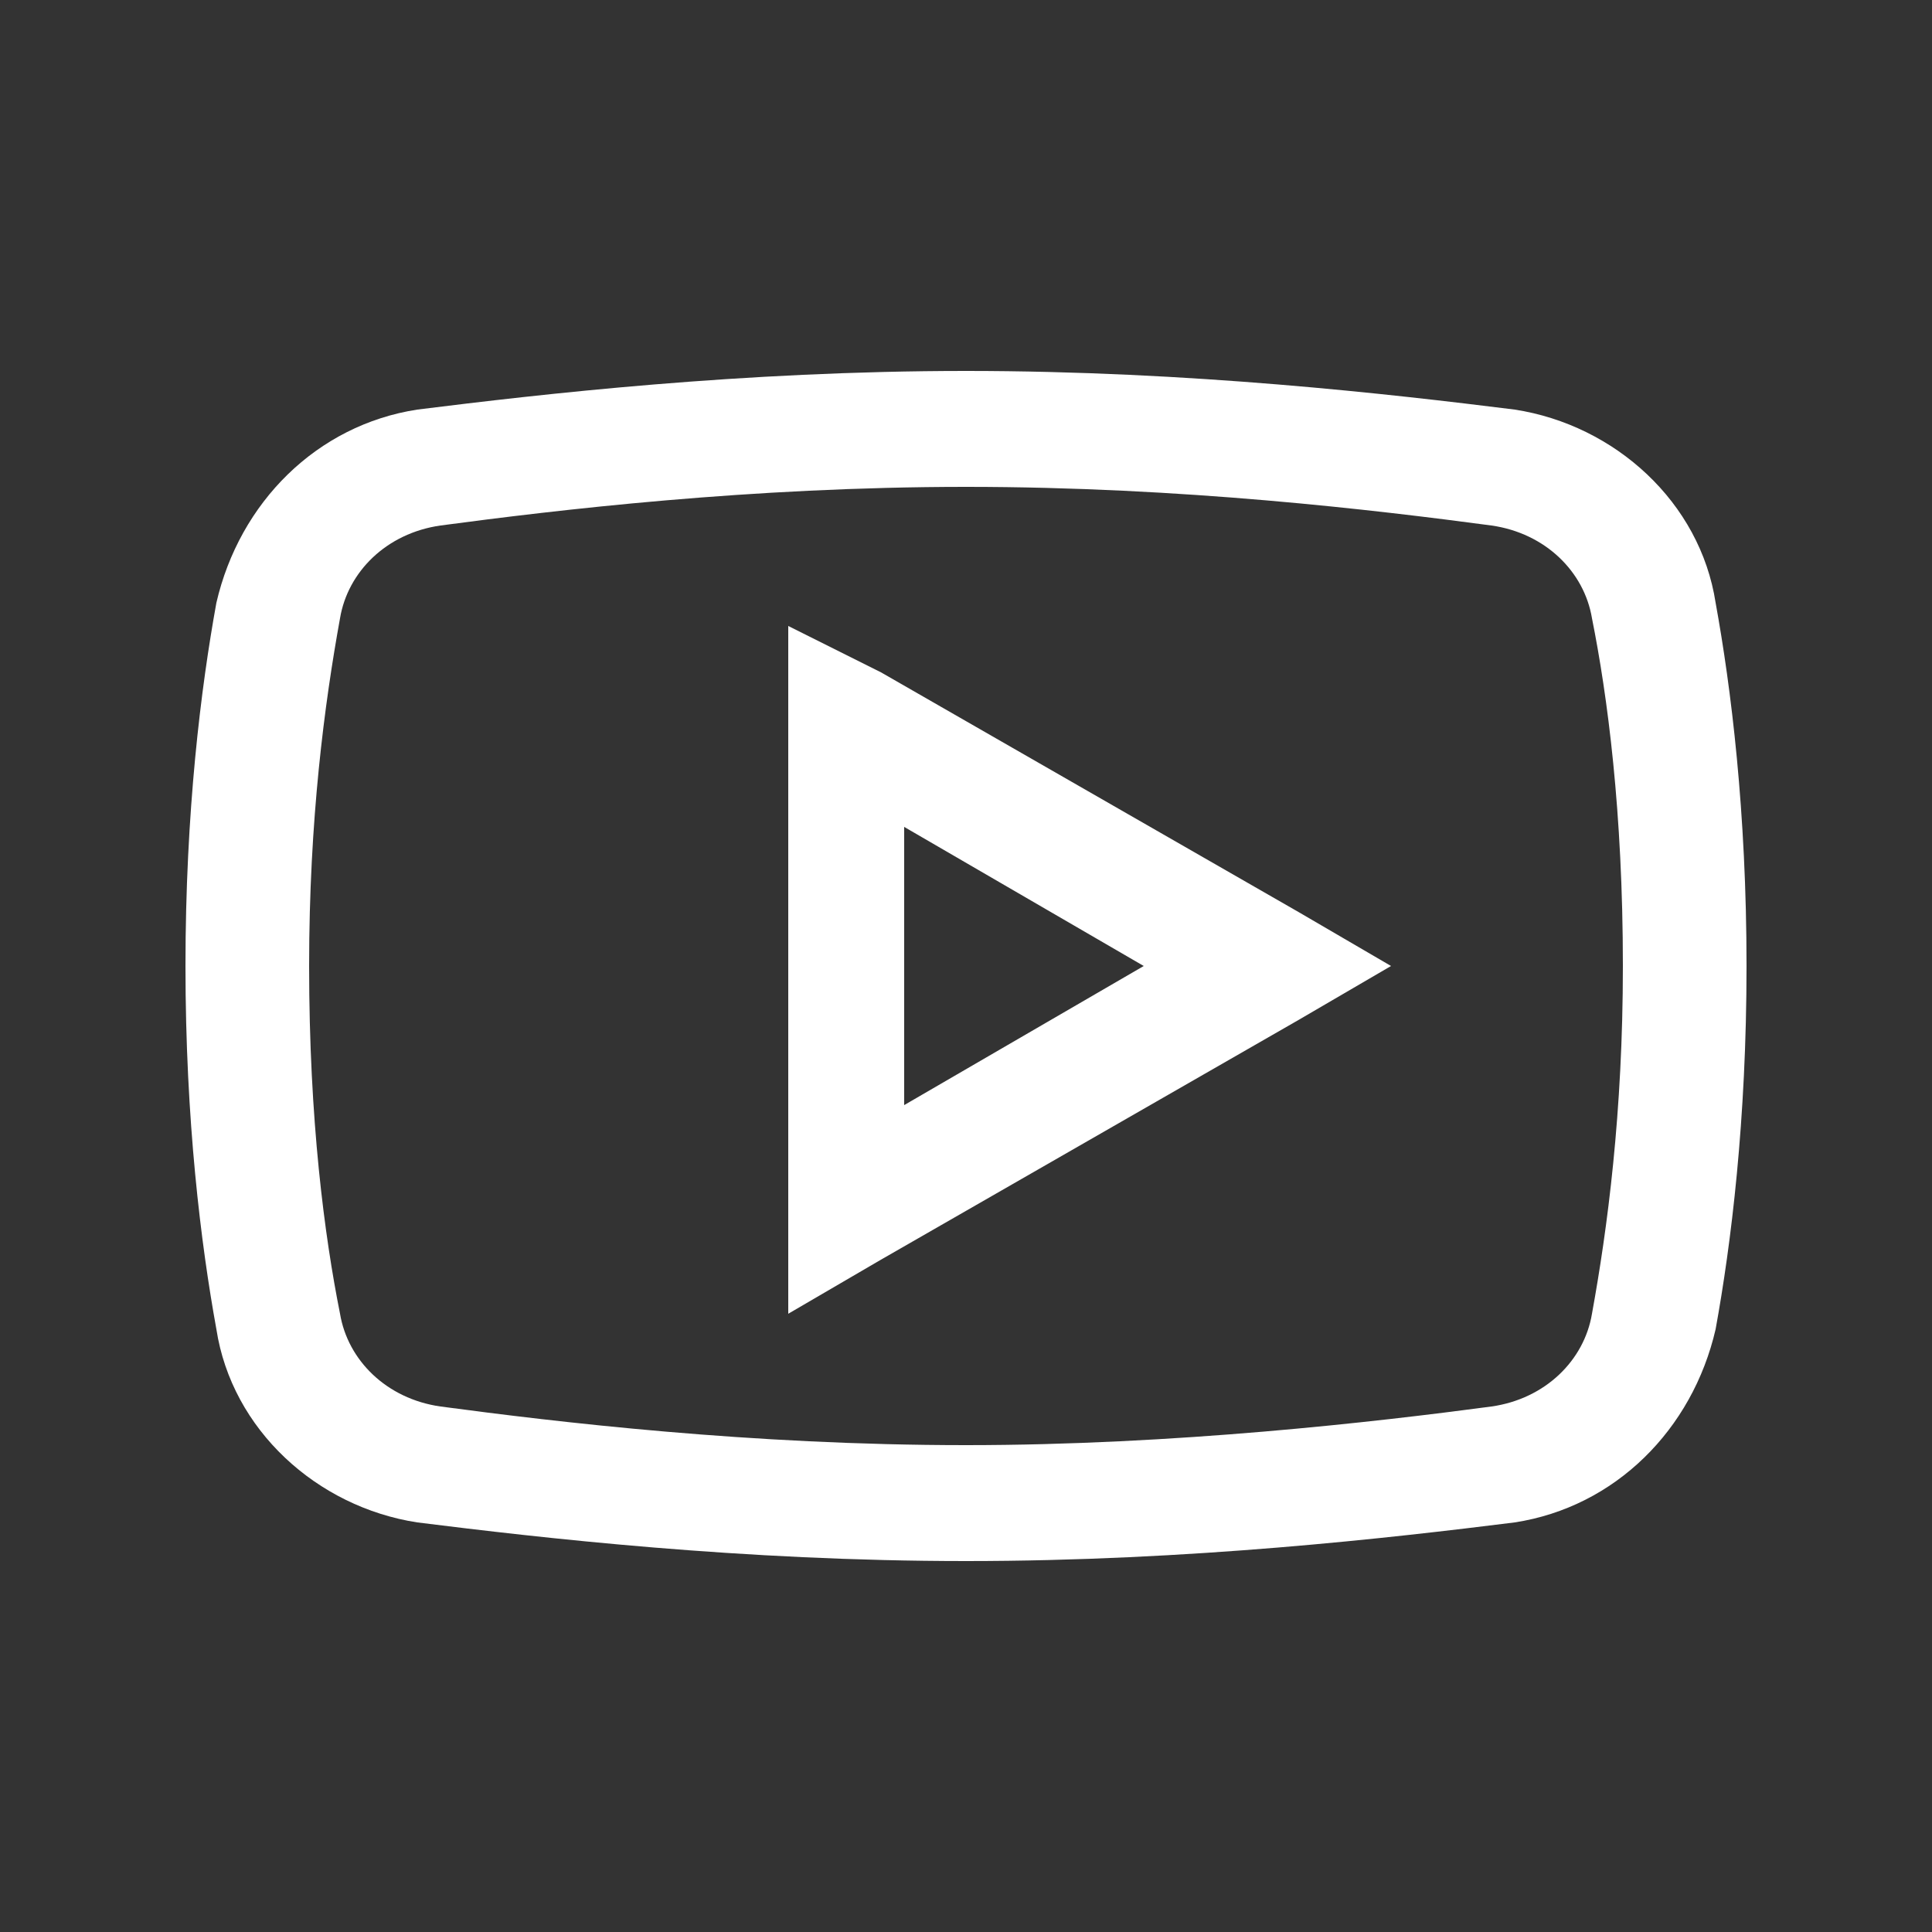
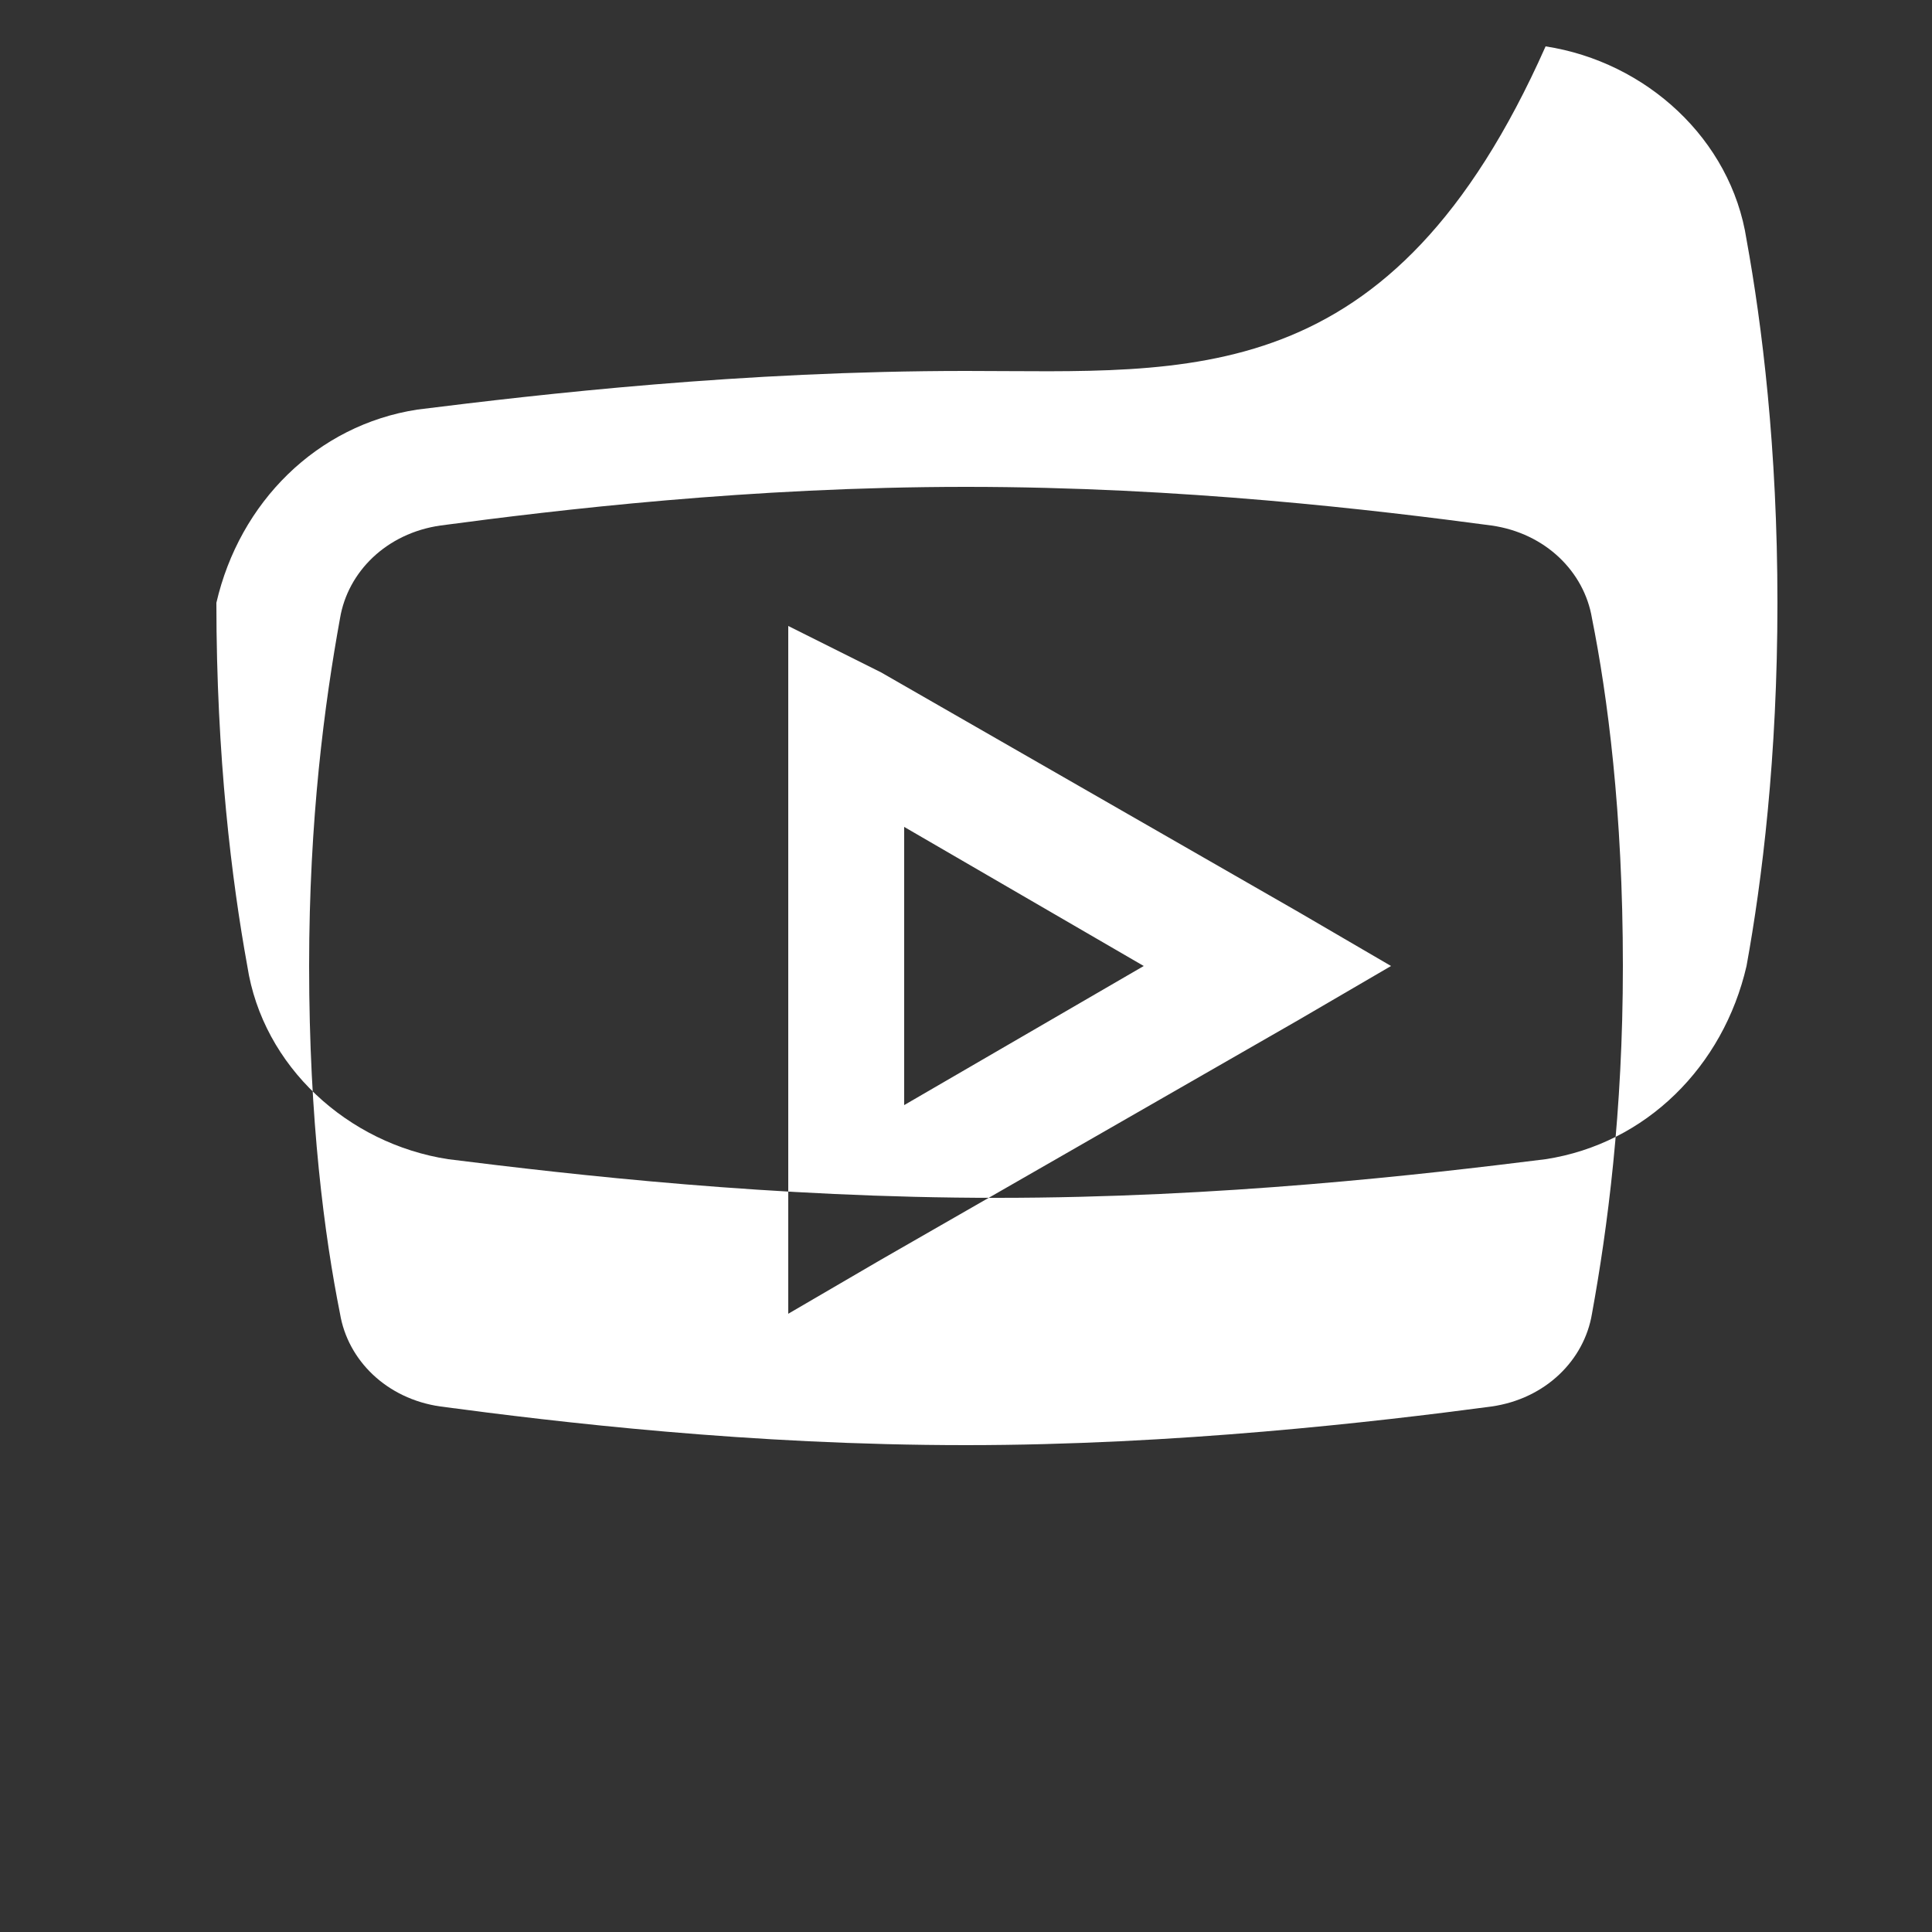
<svg xmlns="http://www.w3.org/2000/svg" version="1.1" id="Layer_1" x="0px" y="0px" viewBox="0 0 25 25" style="enable-background:new 0 0 25 25;" xml:space="preserve">
  <rect x="0" y="0" width="25" height="25" fill="#333333" stroke="none" />
  <style type="text/css">
	.st0{fill:#FFFFFF;}
</style>
  <g id="XMLID_1_">
-     <path id="XMLID_10_" class="st0" d="M12.5,4.8C9.6,4.8,7,5.1,5.4,5.3C4.1,5.5,3.1,6.5,2.8,7.8c-0.2,1.1-0.4,2.7-0.4,4.7   c0,2,0.2,3.6,0.4,4.7c0.2,1.3,1.3,2.3,2.6,2.5c1.6,0.2,4.2,0.5,7.1,0.5s5.5-0.3,7.1-0.5c1.3-0.2,2.3-1.2,2.6-2.5   c0.2-1.1,0.4-2.7,0.4-4.7c0-2-0.2-3.6-0.4-4.7c-0.2-1.3-1.3-2.3-2.6-2.5C18,5.1,15.4,4.8,12.5,4.8z M12.5,6.3   c2.8,0,5.3,0.3,6.8,0.5C20,6.9,20.5,7.4,20.6,8c0.2,1,0.4,2.5,0.4,4.5c0,1.9-0.2,3.4-0.4,4.5c-0.1,0.6-0.6,1.1-1.3,1.2   c-1.5,0.2-4.1,0.5-6.8,0.5c-2.8,0-5.3-0.3-6.8-0.5C5,18.1,4.5,17.6,4.4,17c-0.2-1-0.4-2.5-0.4-4.5C4,10.6,4.2,9.1,4.4,8   C4.5,7.4,5,6.9,5.7,6.8C7.2,6.6,9.7,6.3,12.5,6.3z M10.2,8.1v8.9l1.2-0.7l5.4-3.1l1.2-0.7l-1.2-0.7l-5.4-3.1L10.2,8.1z M11.7,10.7   l3.1,1.8l-3.1,1.8V10.7z" />
+     <path id="XMLID_10_" class="st0" d="M12.5,4.8C9.6,4.8,7,5.1,5.4,5.3C4.1,5.5,3.1,6.5,2.8,7.8c0,2,0.2,3.6,0.4,4.7c0.2,1.3,1.3,2.3,2.6,2.5c1.6,0.2,4.2,0.5,7.1,0.5s5.5-0.3,7.1-0.5c1.3-0.2,2.3-1.2,2.6-2.5   c0.2-1.1,0.4-2.7,0.4-4.7c0-2-0.2-3.6-0.4-4.7c-0.2-1.3-1.3-2.3-2.6-2.5C18,5.1,15.4,4.8,12.5,4.8z M12.5,6.3   c2.8,0,5.3,0.3,6.8,0.5C20,6.9,20.5,7.4,20.6,8c0.2,1,0.4,2.5,0.4,4.5c0,1.9-0.2,3.4-0.4,4.5c-0.1,0.6-0.6,1.1-1.3,1.2   c-1.5,0.2-4.1,0.5-6.8,0.5c-2.8,0-5.3-0.3-6.8-0.5C5,18.1,4.5,17.6,4.4,17c-0.2-1-0.4-2.5-0.4-4.5C4,10.6,4.2,9.1,4.4,8   C4.5,7.4,5,6.9,5.7,6.8C7.2,6.6,9.7,6.3,12.5,6.3z M10.2,8.1v8.9l1.2-0.7l5.4-3.1l1.2-0.7l-1.2-0.7l-5.4-3.1L10.2,8.1z M11.7,10.7   l3.1,1.8l-3.1,1.8V10.7z" />
  </g>
</svg>